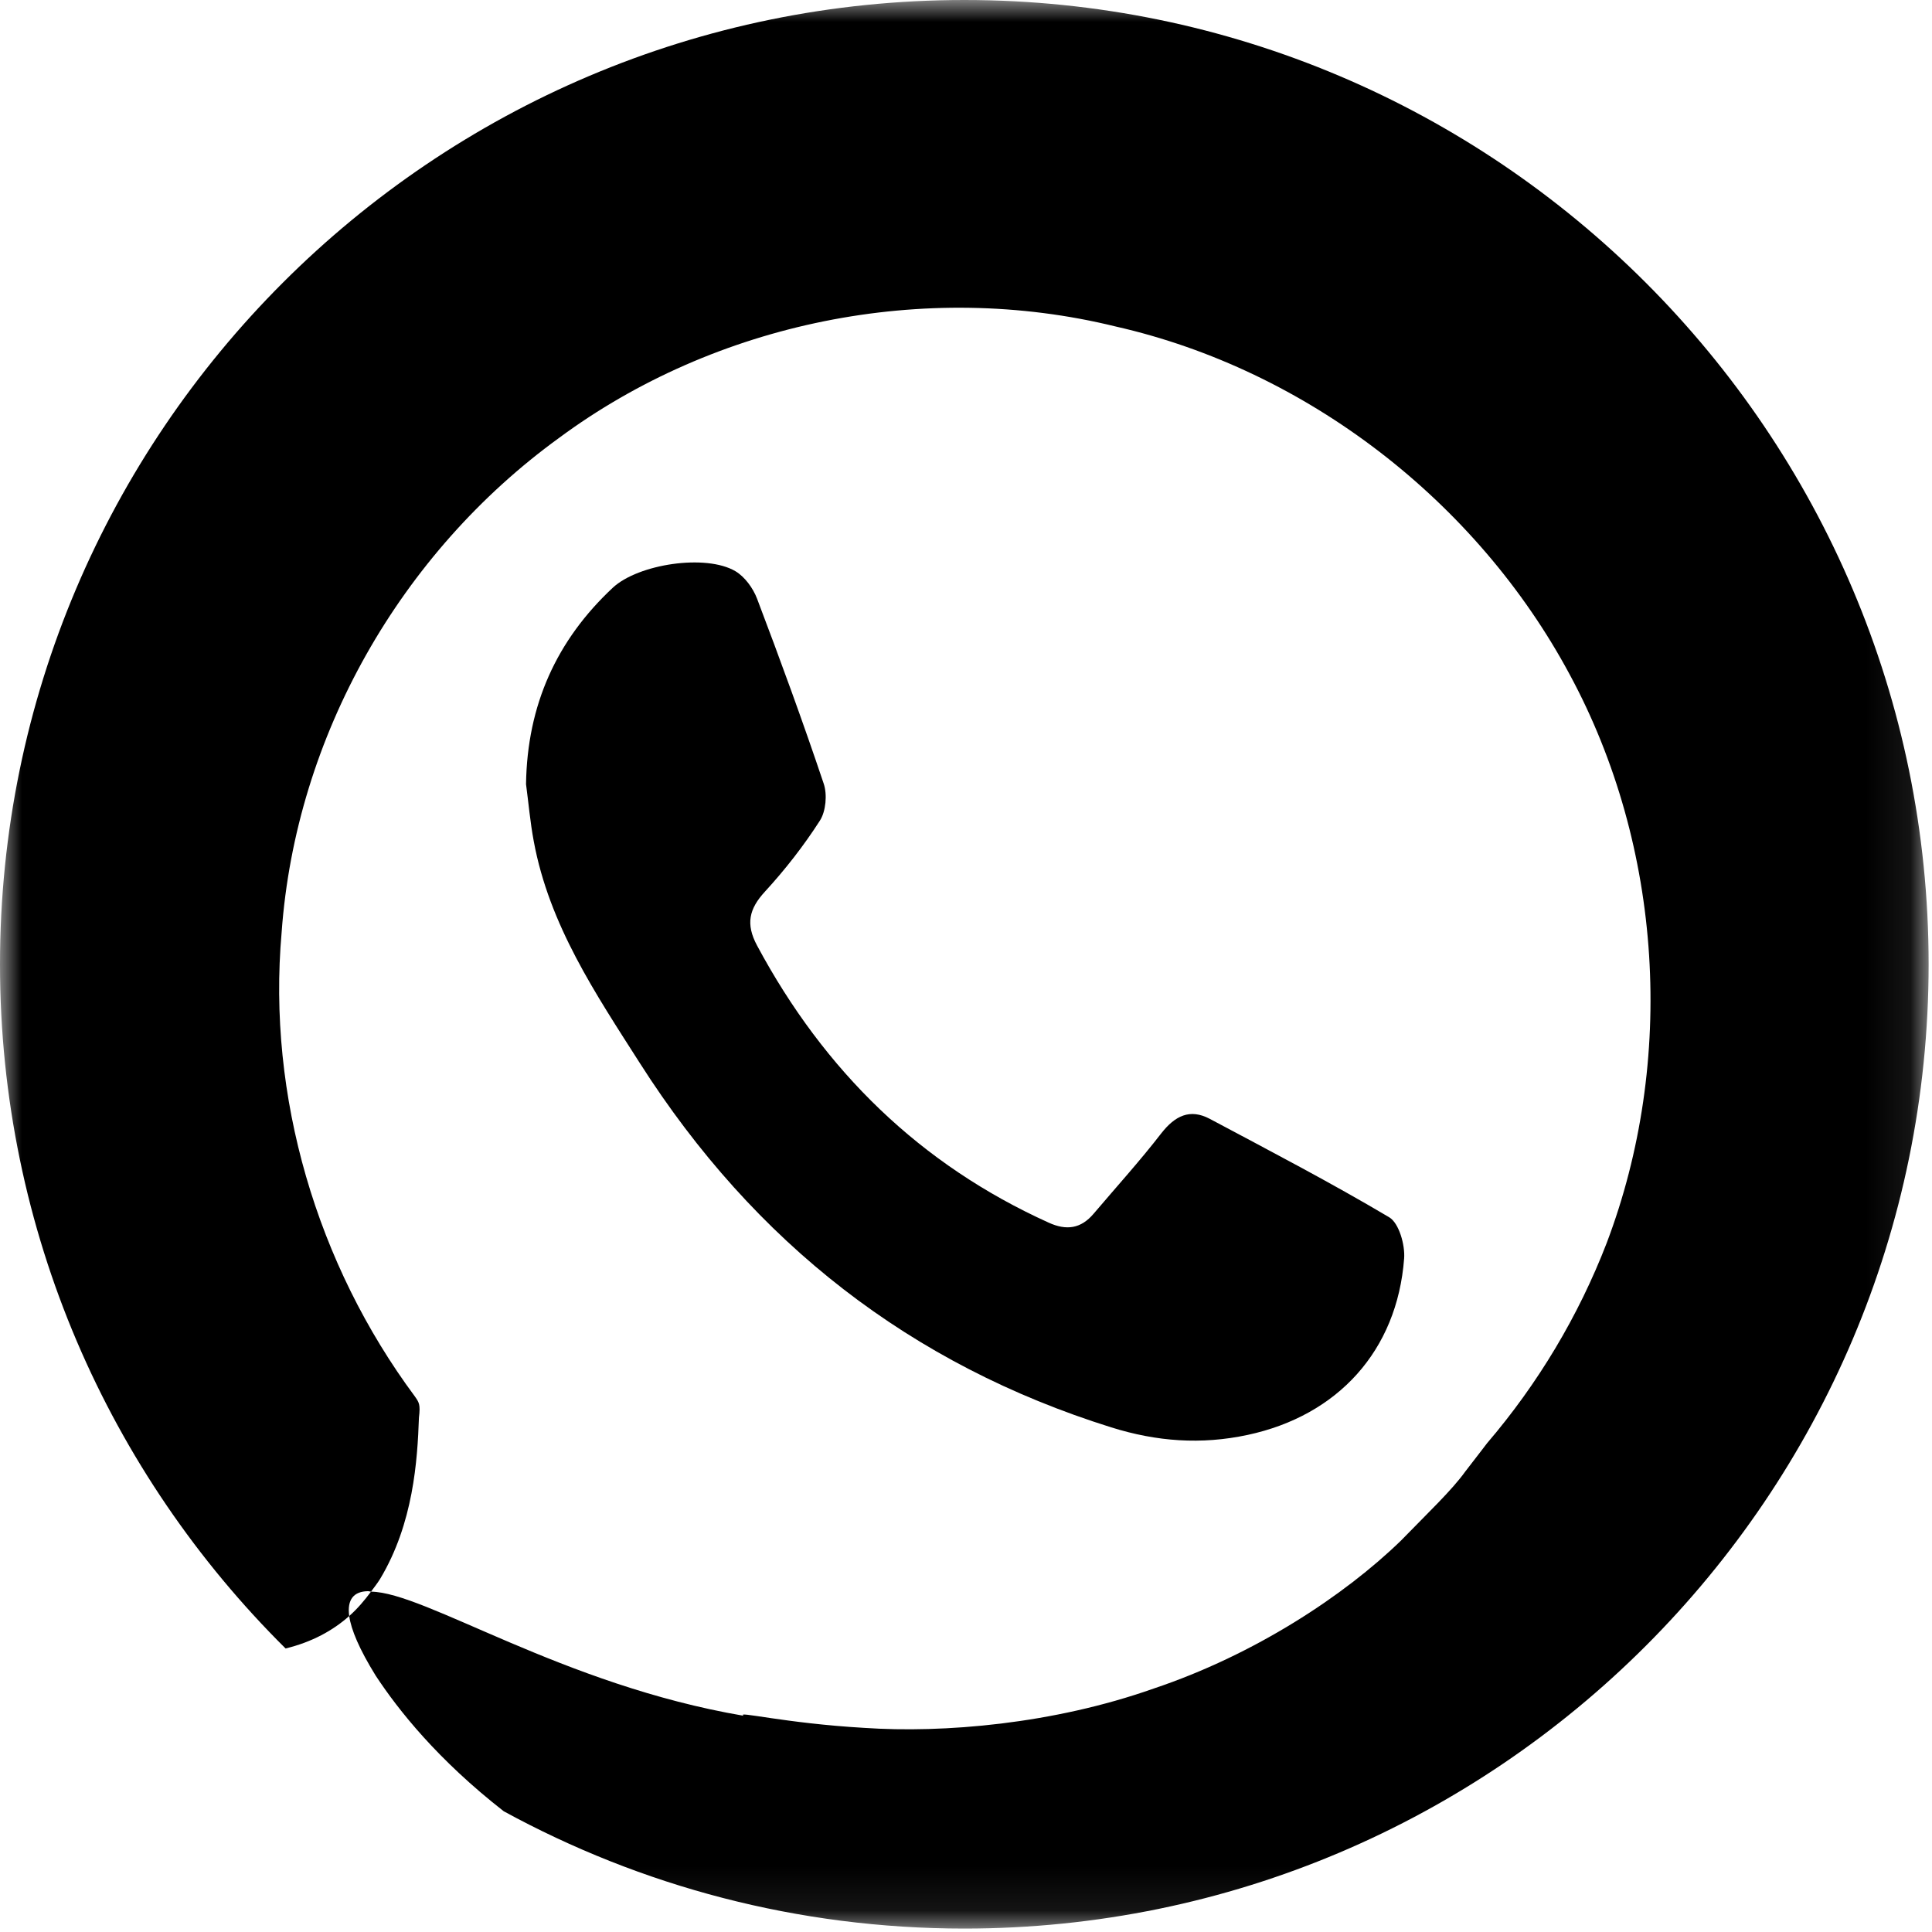
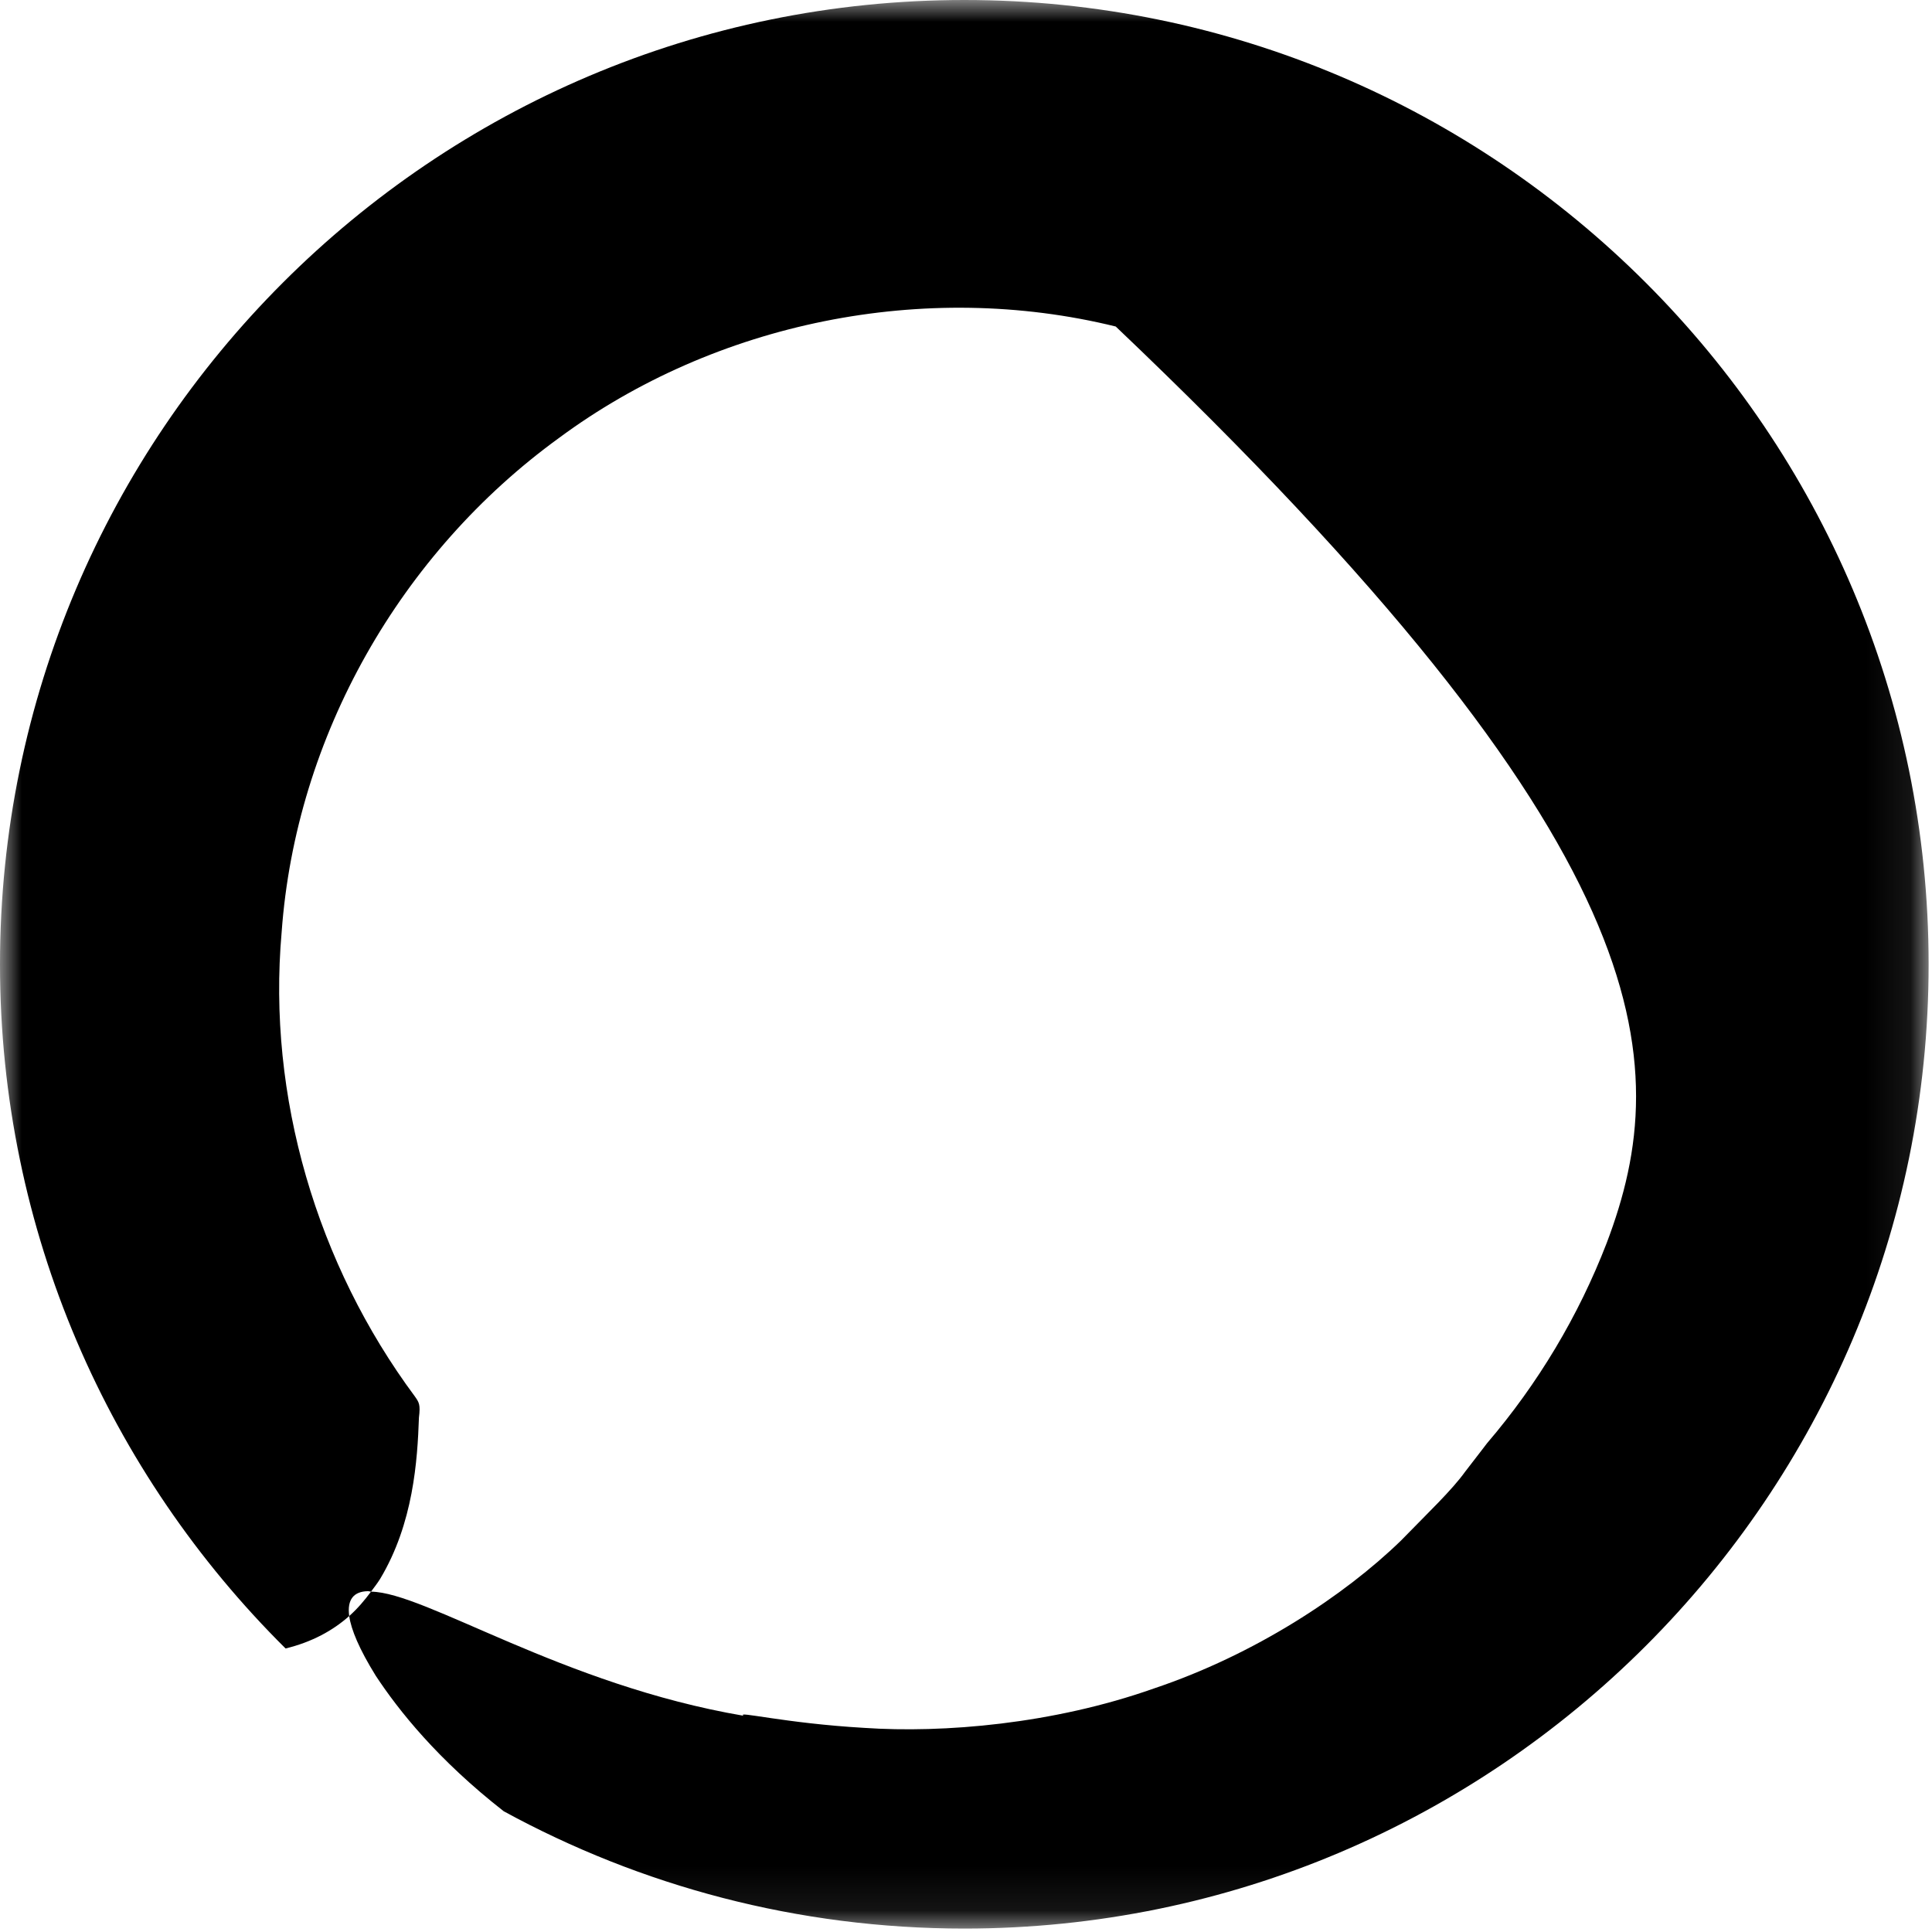
<svg xmlns="http://www.w3.org/2000/svg" width="44" height="44" viewBox="0 0 44 44" fill="none">
  <mask id="mask0" mask-type="alpha" maskUnits="userSpaceOnUse" x="0" y="0" width="44" height="44">
    <path fill-rule="evenodd" clip-rule="evenodd" d="M0 0H43.923V43.922H0V0Z" fill="white" />
  </mask>
  <g mask="url(#mask0)">
-     <path fill-rule="evenodd" clip-rule="evenodd" d="M11.98 17.859C12.006 16.058 12.676 14.58 13.957 13.384C14.539 12.844 16.078 12.612 16.749 13.009C16.961 13.135 17.149 13.392 17.241 13.633C17.771 15.028 18.284 16.432 18.76 17.849C18.843 18.095 18.809 18.478 18.672 18.69C18.304 19.263 17.881 19.805 17.422 20.305C17.058 20.7 16.98 21.044 17.241 21.533C18.778 24.4 20.967 26.526 23.883 27.845C24.287 28.029 24.617 27.984 24.907 27.641C25.423 27.033 25.96 26.441 26.448 25.81C26.76 25.411 27.1 25.242 27.552 25.481C28.924 26.212 30.302 26.93 31.639 27.723C31.86 27.855 32.002 28.351 31.978 28.662C31.819 30.765 30.464 32.24 28.415 32.679C27.355 32.906 26.342 32.831 25.307 32.507C20.75 31.081 17.186 28.311 14.573 24.213C13.564 22.631 12.51 21.071 12.156 19.159C12.075 18.729 12.038 18.292 11.98 17.859Z" fill="black" />
-     <path fill-rule="evenodd" clip-rule="evenodd" d="M43.923 21.961C43.923 9.852 34.071 0 21.962 0C9.853 0 0 9.852 0 21.961C0 28.047 2.49 33.562 6.504 37.543C7.107 37.396 7.583 37.133 7.953 36.804C7.901 36.425 8.059 36.244 8.378 36.238C8.398 36.237 8.429 36.248 8.449 36.249C8.521 36.153 8.595 36.058 8.656 35.96C9.416 34.695 9.507 33.257 9.541 32.286C9.578 31.982 9.543 31.939 9.447 31.801C7.217 28.798 6.083 24.971 6.414 21.232C6.735 16.766 9.125 12.59 12.731 9.974C16.29 7.34 21.055 6.365 25.41 7.436C29.76 8.423 33.63 11.415 35.748 15.36C37.874 19.295 38.165 24.162 36.59 28.312C35.949 29.972 35.026 31.513 33.868 32.867C33.868 32.867 33.687 33.105 33.37 33.514C33.065 33.939 32.527 34.448 31.902 35.09C30.621 36.333 28.581 37.683 26.273 38.456C23.981 39.266 21.484 39.474 19.679 39.351C17.87 39.246 16.738 38.955 16.938 39.076C12.801 38.372 9.678 36.259 8.449 36.249C8.305 36.443 8.146 36.633 7.953 36.804C7.997 37.114 8.181 37.556 8.557 38.163C9.075 38.95 9.968 40.075 11.472 41.25C14.591 42.953 18.165 43.922 21.962 43.922C34.071 43.922 43.923 34.07 43.923 21.961Z" fill="black" />
+     <path fill-rule="evenodd" clip-rule="evenodd" d="M43.923 21.961C43.923 9.852 34.071 0 21.962 0C9.853 0 0 9.852 0 21.961C0 28.047 2.49 33.562 6.504 37.543C7.107 37.396 7.583 37.133 7.953 36.804C7.901 36.425 8.059 36.244 8.378 36.238C8.398 36.237 8.429 36.248 8.449 36.249C8.521 36.153 8.595 36.058 8.656 35.96C9.416 34.695 9.507 33.257 9.541 32.286C9.578 31.982 9.543 31.939 9.447 31.801C7.217 28.798 6.083 24.971 6.414 21.232C6.735 16.766 9.125 12.59 12.731 9.974C16.29 7.34 21.055 6.365 25.41 7.436C37.874 19.295 38.165 24.162 36.59 28.312C35.949 29.972 35.026 31.513 33.868 32.867C33.868 32.867 33.687 33.105 33.37 33.514C33.065 33.939 32.527 34.448 31.902 35.09C30.621 36.333 28.581 37.683 26.273 38.456C23.981 39.266 21.484 39.474 19.679 39.351C17.87 39.246 16.738 38.955 16.938 39.076C12.801 38.372 9.678 36.259 8.449 36.249C8.305 36.443 8.146 36.633 7.953 36.804C7.997 37.114 8.181 37.556 8.557 38.163C9.075 38.95 9.968 40.075 11.472 41.25C14.591 42.953 18.165 43.922 21.962 43.922C34.071 43.922 43.923 34.07 43.923 21.961Z" fill="black" />
  </g>
</svg>